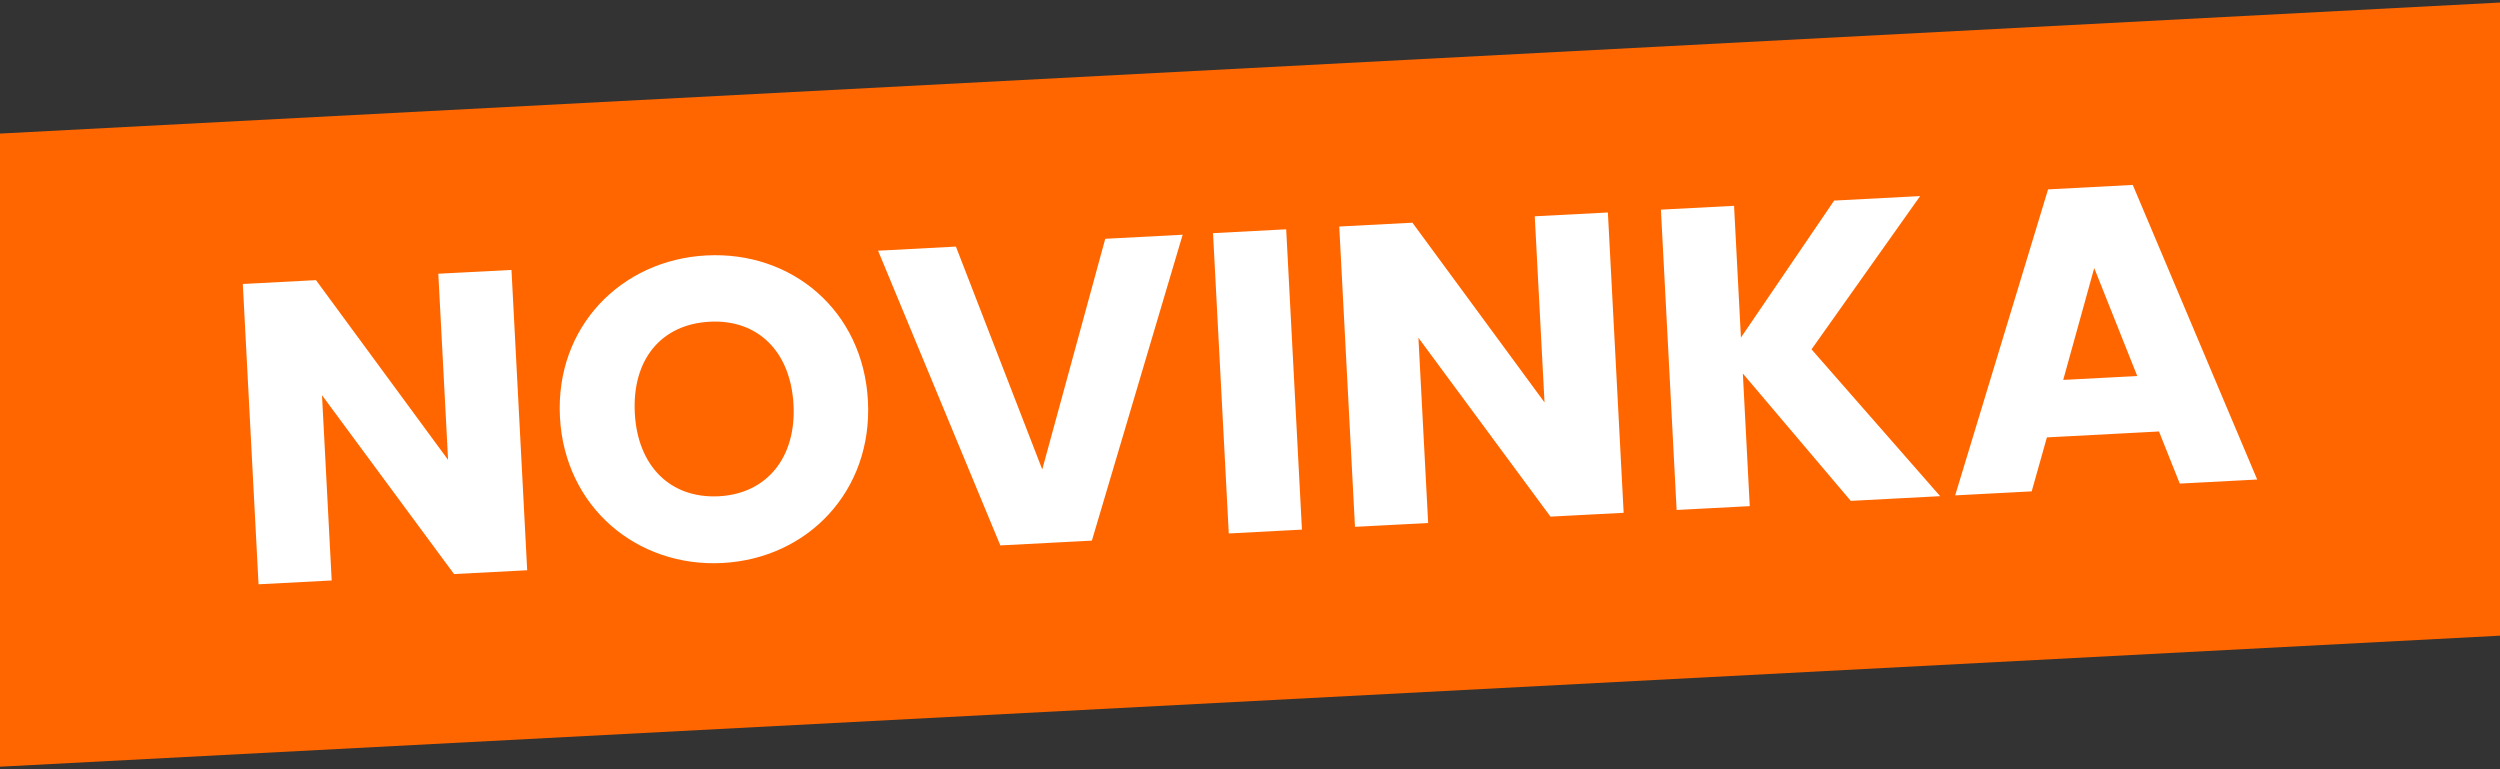
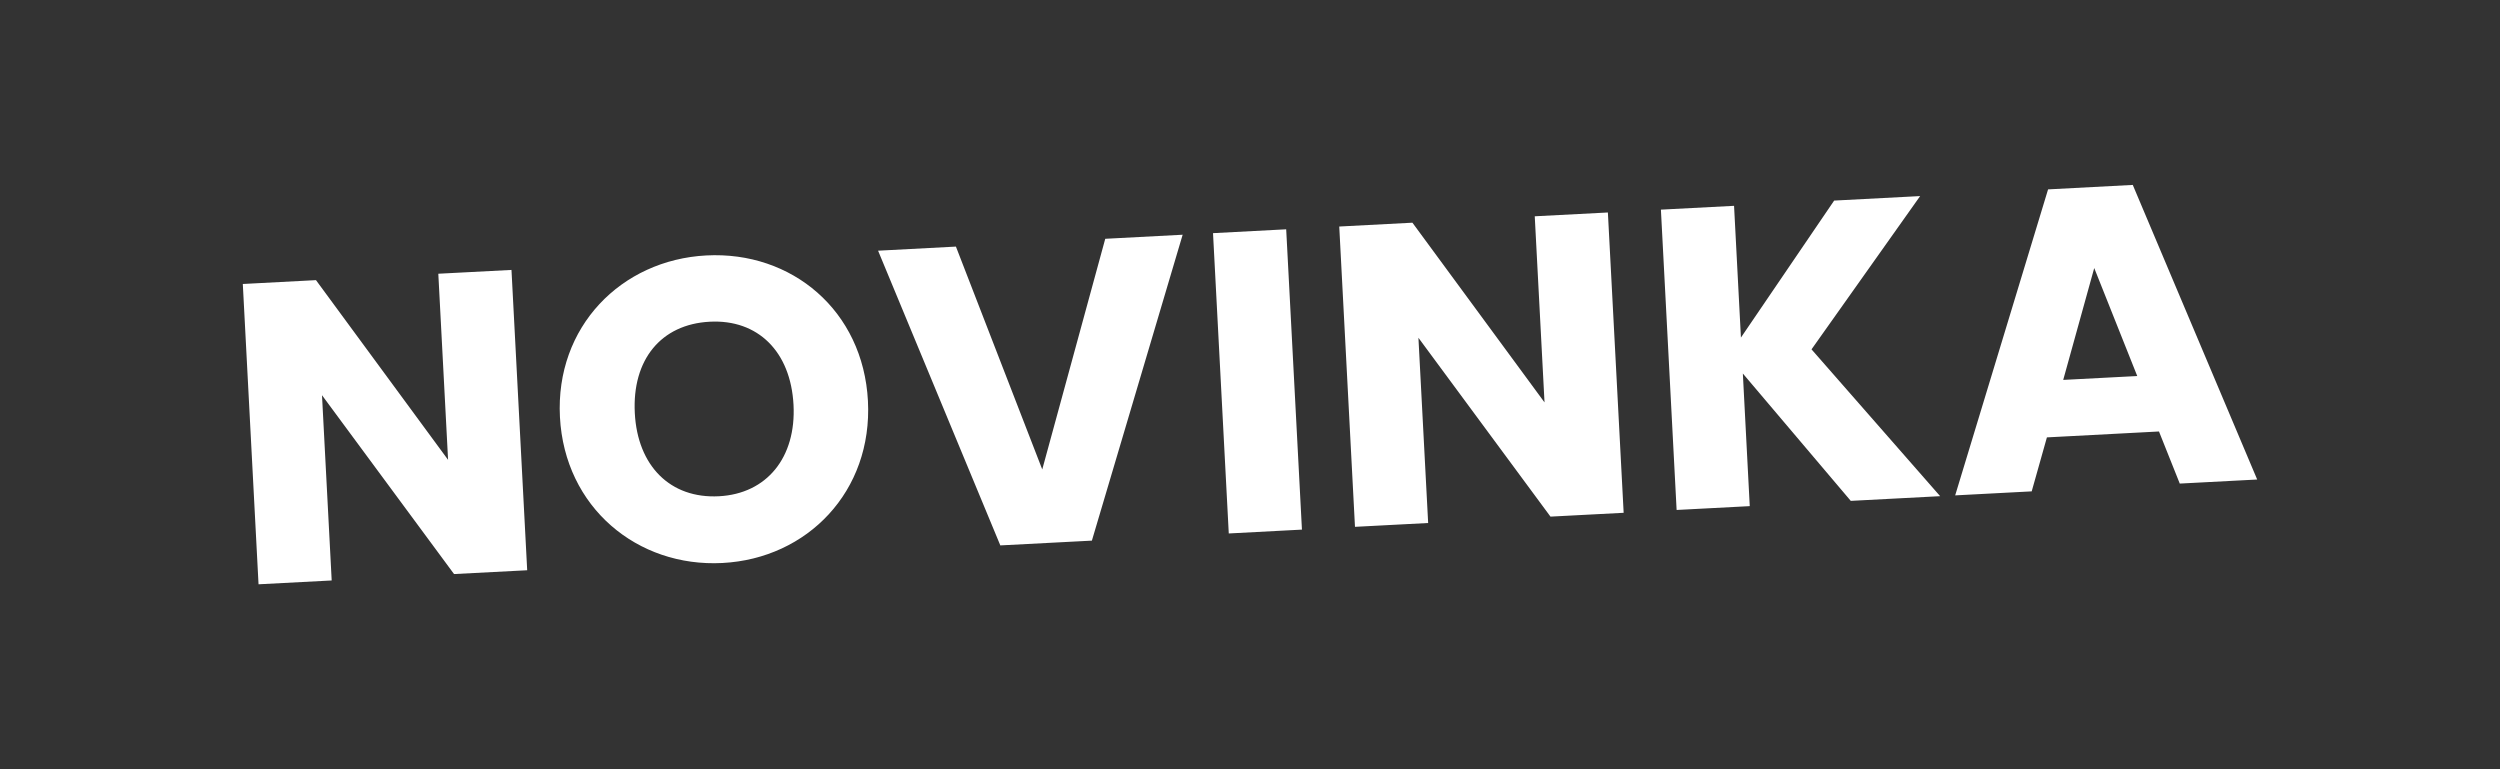
<svg xmlns="http://www.w3.org/2000/svg" version="1.1" id="Vrstva_1" x="0px" y="0px" width="130px" height="40px" viewBox="0 0 130 40" enable-background="new 0 0 130 40" xml:space="preserve">
  <rect x="0" y="0" width="130" height="40" fill="#333333" stroke="none" />
-   <polygon fill="#FF6600" points="0,6.945 130,0.132 130,33.055 0,39.868 " />
  <path fill="#FFFFFF" d="M111.137,19.554l-3.85,0.201l1.613-5.817L111.137,19.554z M113.348,25.146l4.026-0.211l-6.47-15.319  L106.5,9.848l-4.831,15.912l3.979-0.209l0.791-2.807l5.828-0.307L113.348,25.146z M96.24,26.045l4.648-0.244l-6.689-7.635  l5.648-7.97l-4.471,0.234l-4.848,7.124l-0.357-6.851l-3.804,0.198l0.817,15.617l3.803-0.199l-0.359-6.896L96.24,26.045z   M79.807,11.247l0.508,9.677l-6.869-9.344l-3.805,0.199l0.818,15.616l3.805-0.199l-0.506-9.632l6.867,9.3l3.805-0.199l-0.82-15.616  L79.807,11.247z M63.896,27.74l3.805-0.2l-0.819-15.616l-3.805,0.2L63.896,27.74z M54.197,24.411l-4.489-11.588l-4.048,0.213  l6.357,15.325l4.761-0.248l4.72-15.907l-4.025,0.211L54.197,24.411z M33.01,21.482c-0.146-2.778,1.363-4.622,3.899-4.753  c2.491-0.131,4.207,1.541,4.354,4.322c0.143,2.736-1.387,4.623-3.878,4.754C34.849,25.938,33.152,24.221,33.01,21.482 M45.133,20.85  c-0.246-4.694-3.955-7.802-8.404-7.567c-4.427,0.232-7.858,3.713-7.612,8.405c0.246,4.694,4.023,7.82,8.45,7.588  C41.993,29.044,45.379,25.543,45.133,20.85 M22.792,14.234l0.508,9.678l-6.869-9.345l-3.805,0.2l0.818,15.616l3.804-0.199  l-0.504-9.633l6.866,9.299l3.804-0.197l-0.817-15.617L22.792,14.234z" />
</svg>